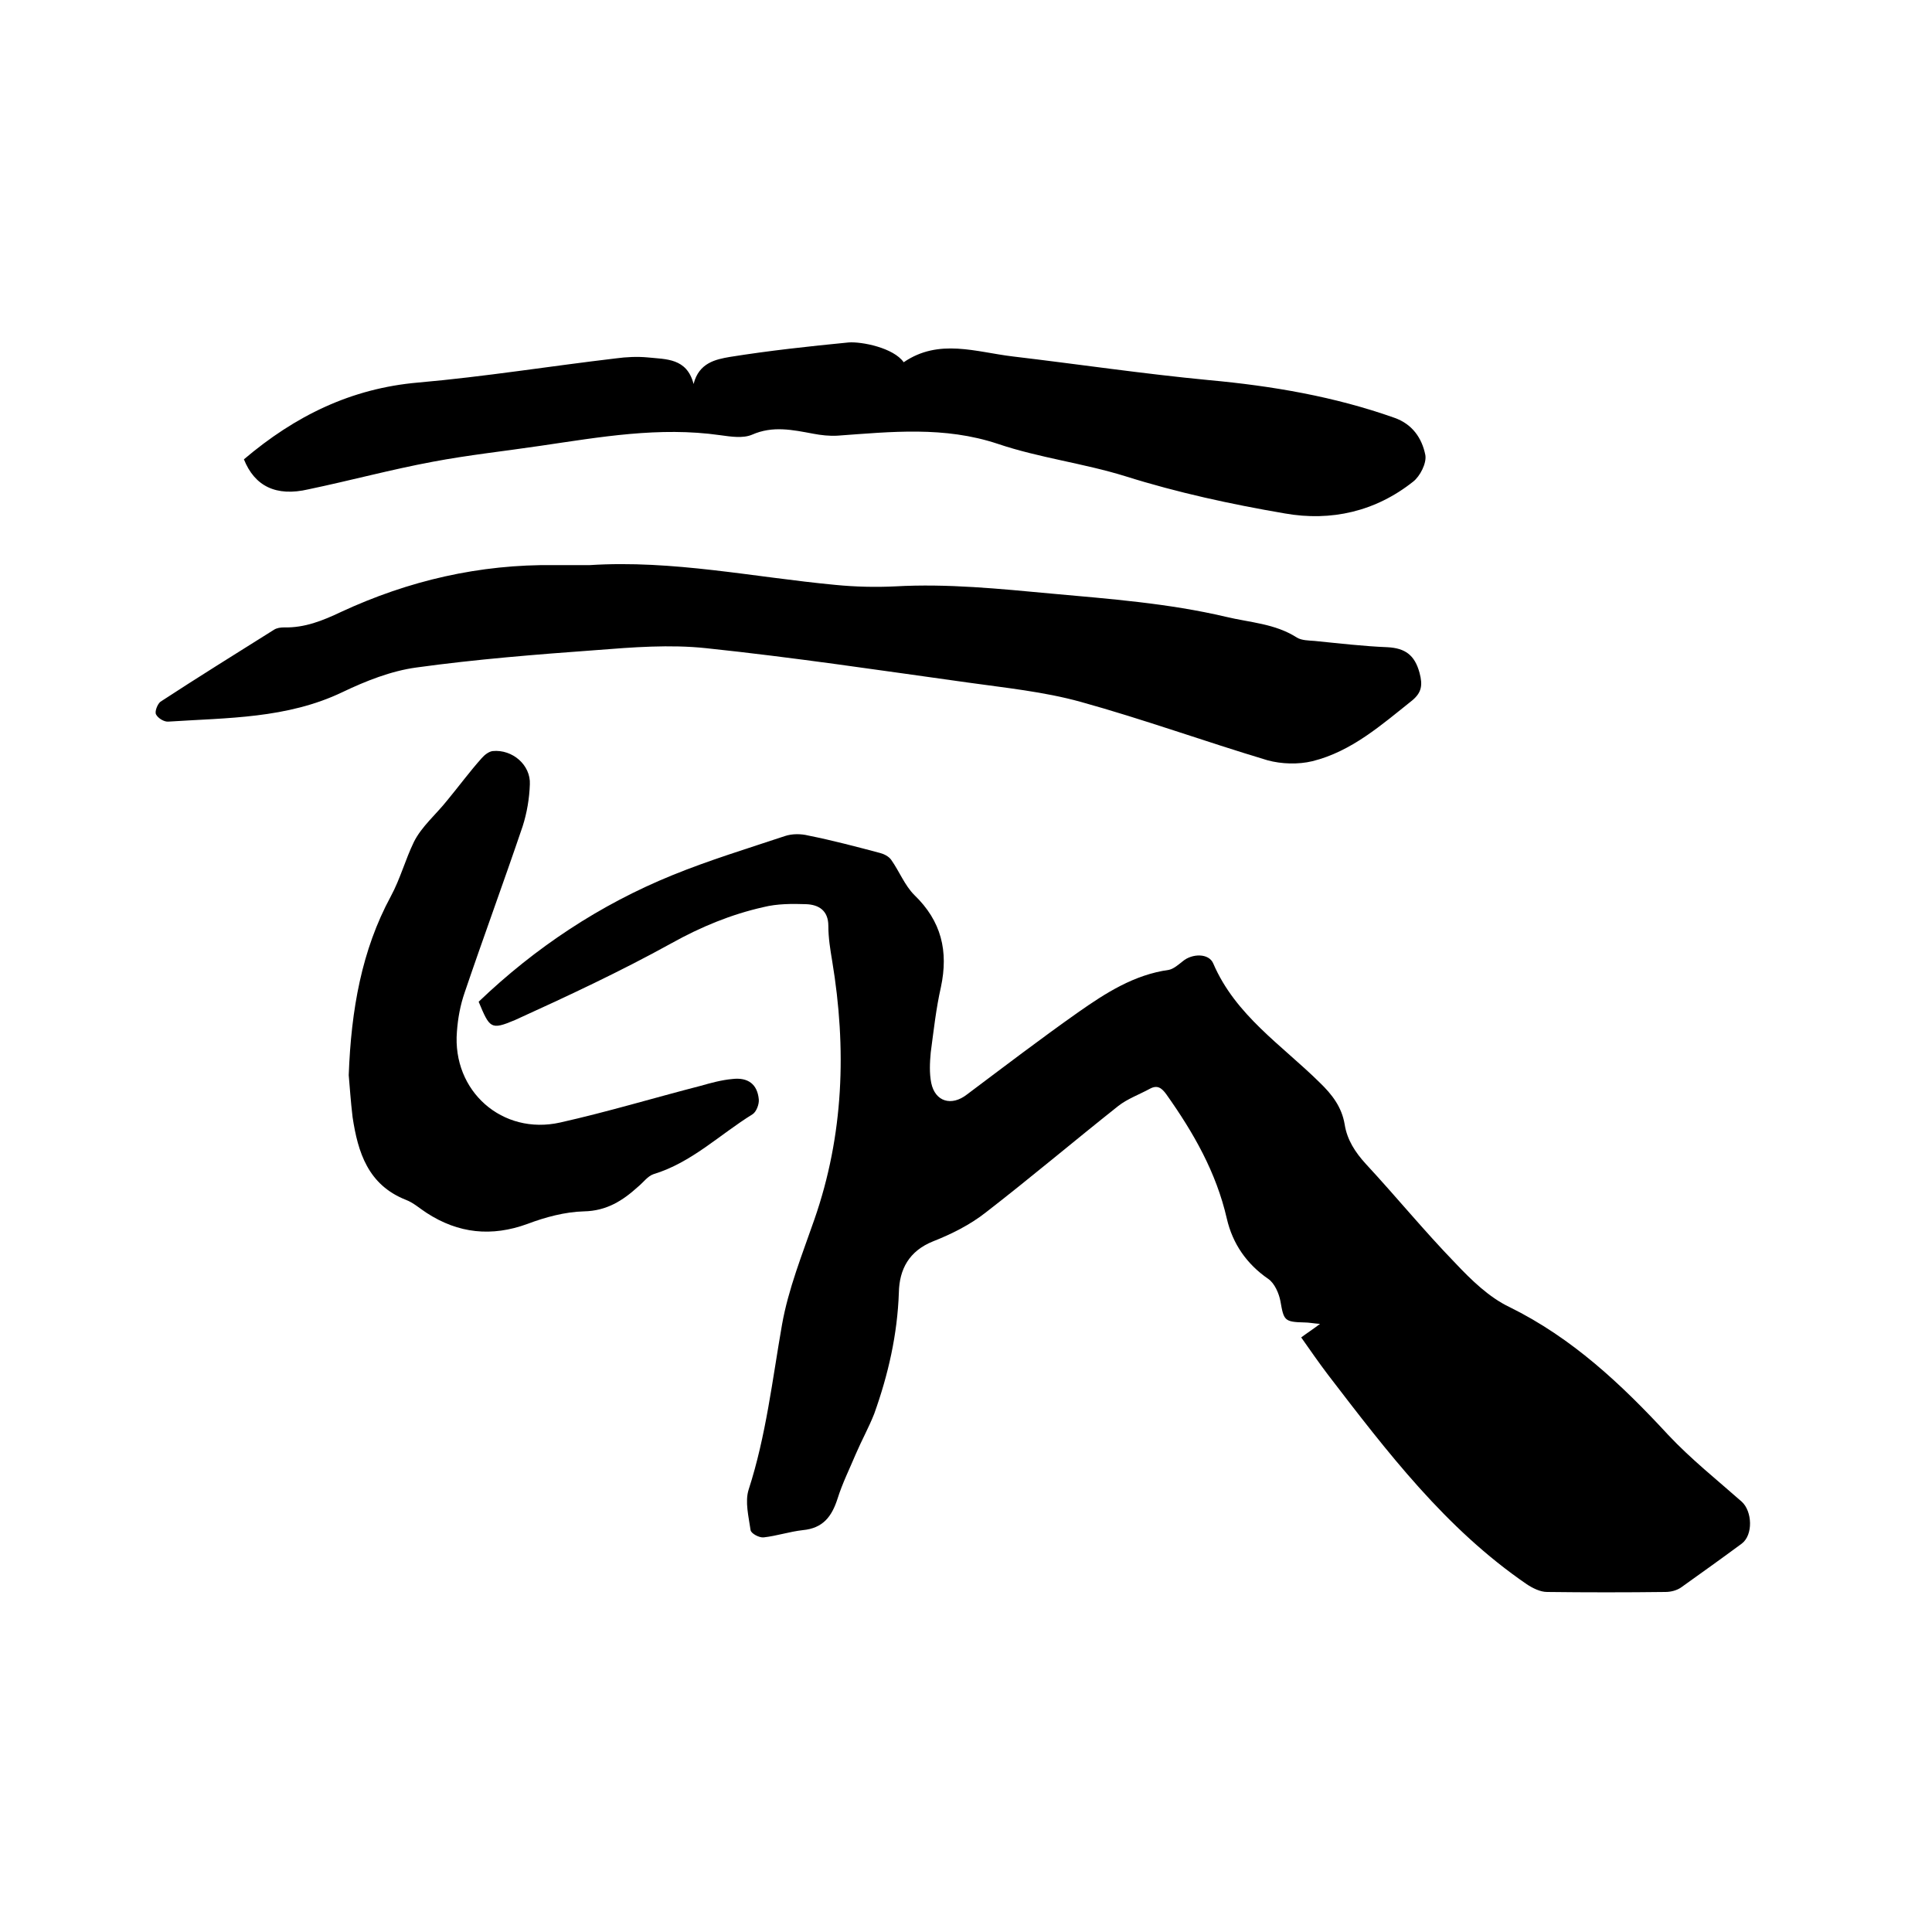
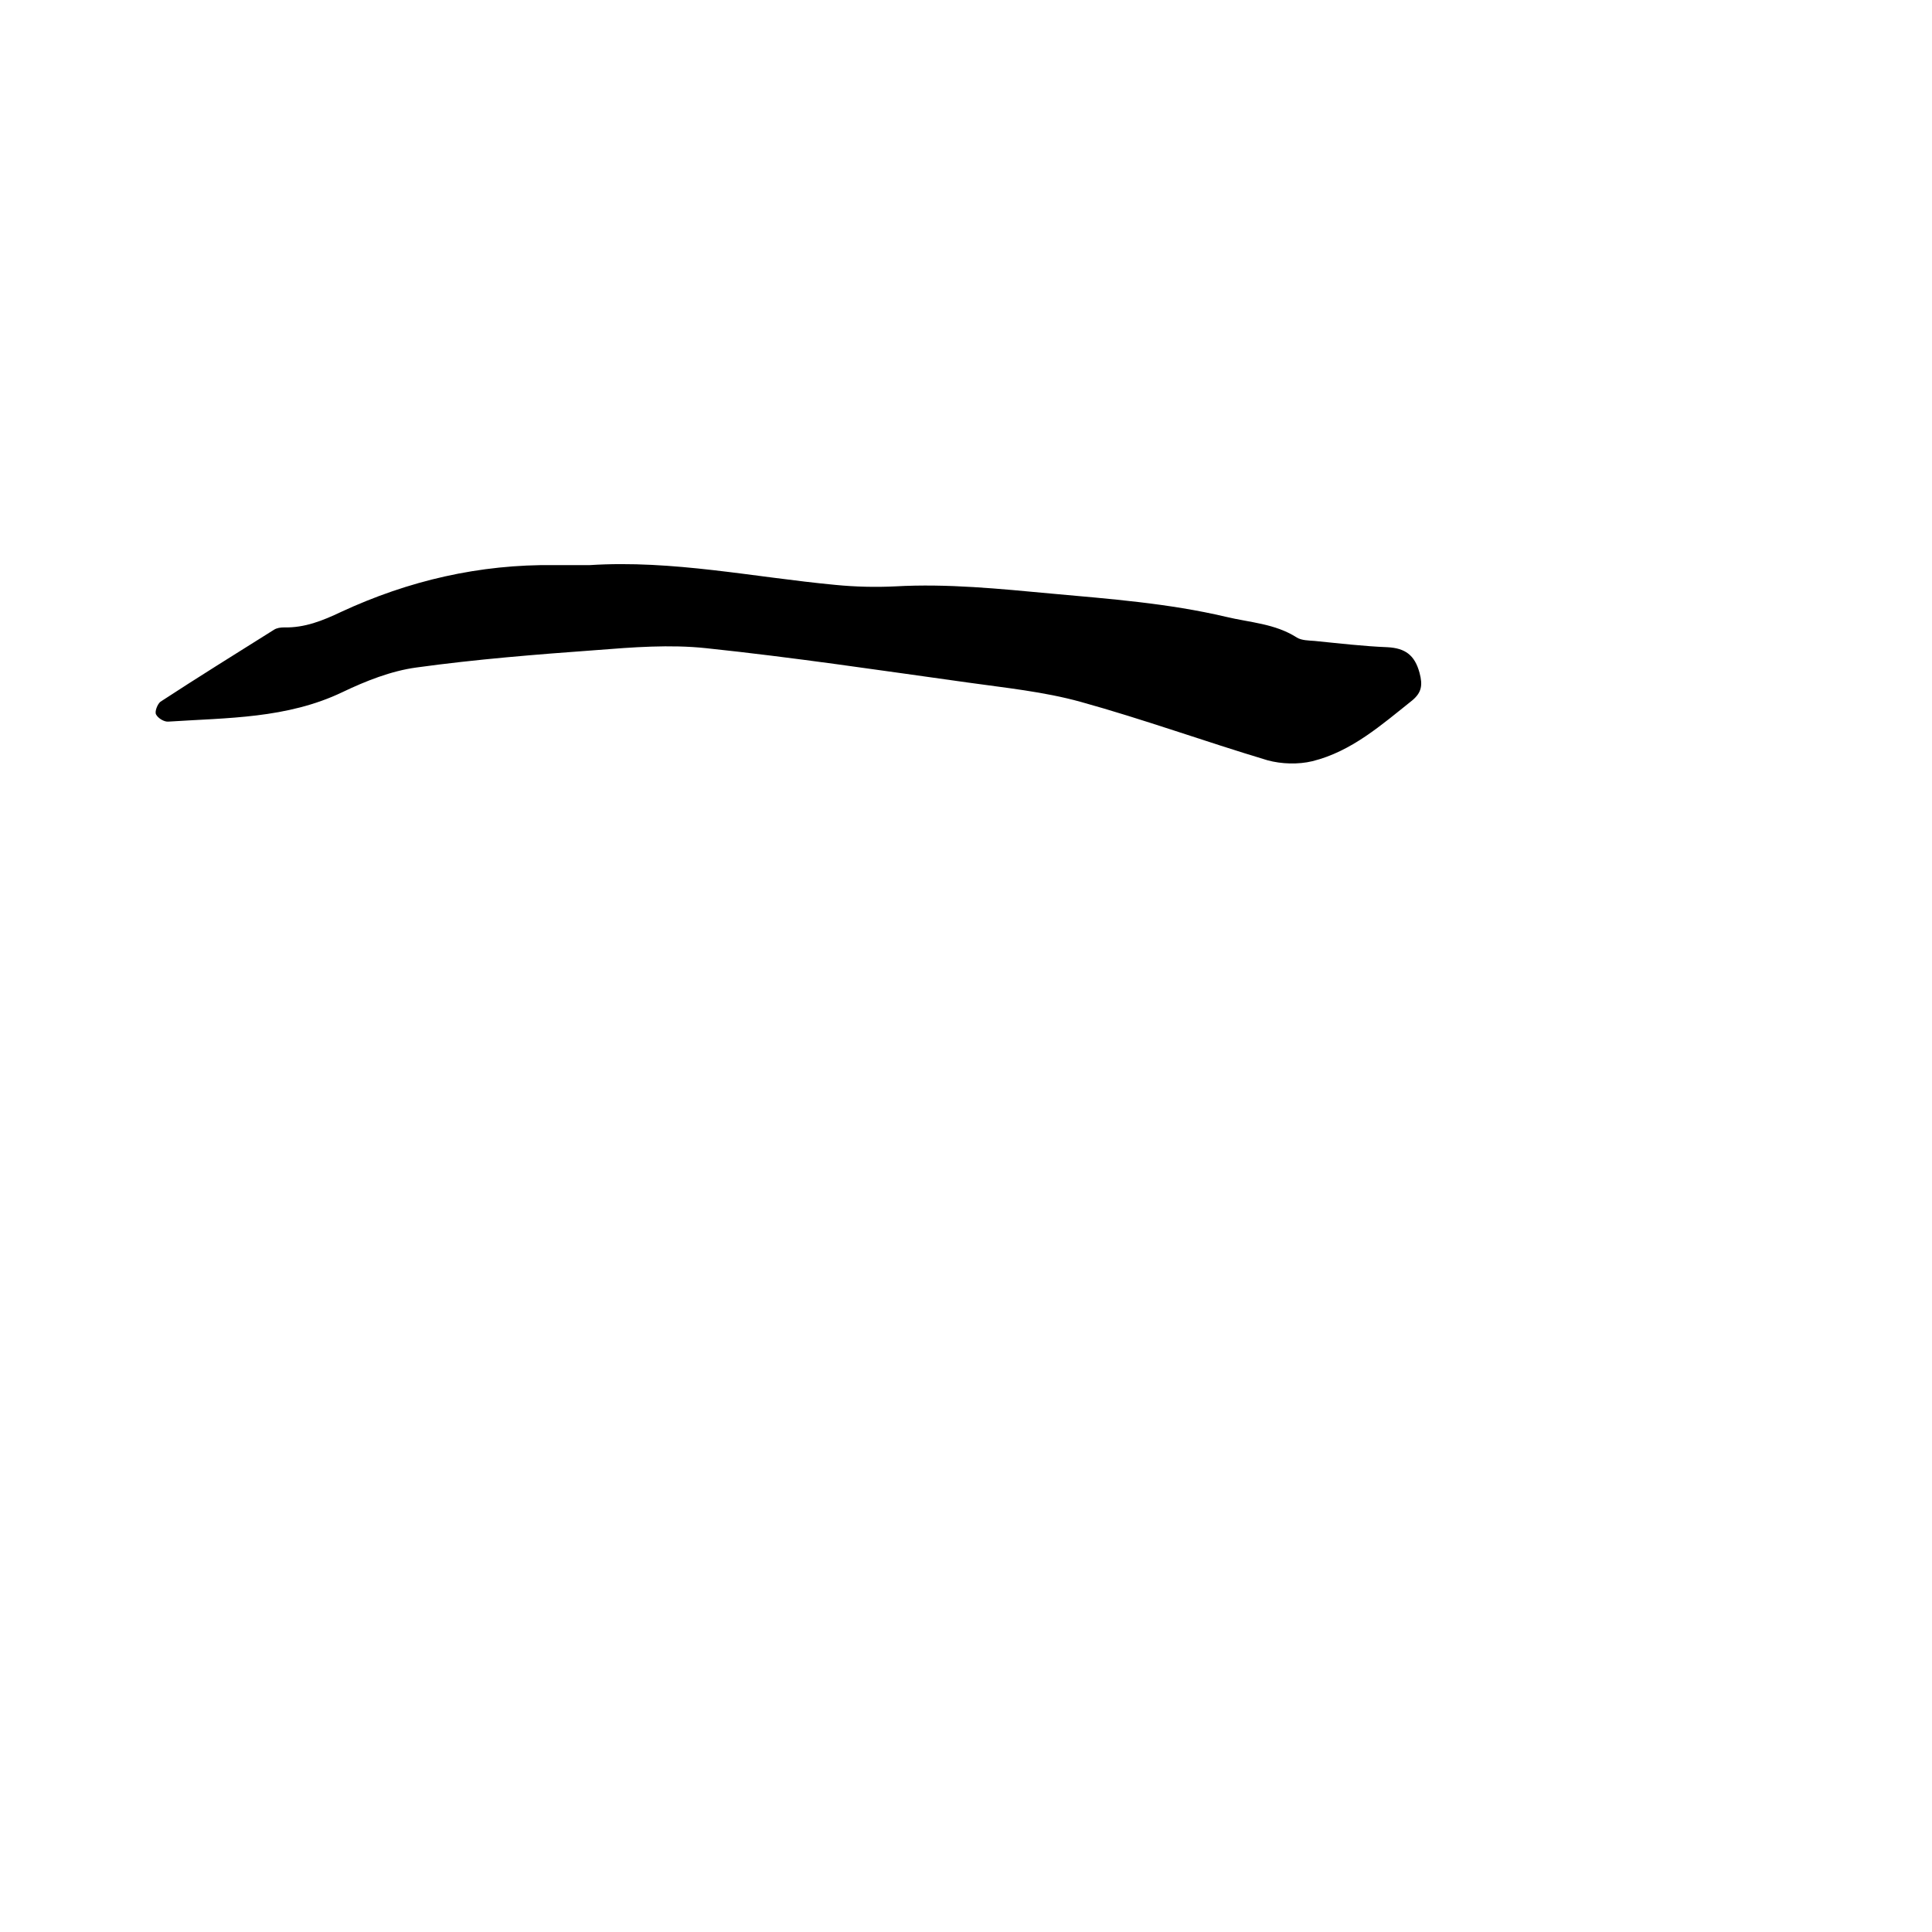
<svg xmlns="http://www.w3.org/2000/svg" enable-background="new 0 0 400 400" viewBox="0 0 400 400">
-   <path d="m99.1 207.4c11.7-11.2 25.1-20.1 40.1-26.2 7.6-3.1 15.5-5.5 23.3-8.1 1.5-.5 3.3-.5 4.9-.1 5 1 9.9 2.3 14.8 3.6.8.2 1.8.7 2.3 1.4 1.7 2.4 2.8 5.3 4.8 7.3 5.6 5.4 7.1 11.6 5.5 19.1-1 4.4-1.5 9-2.1 13.5-.2 2.1-.3 4.3.1 6.3.8 3.9 4.2 4.9 7.4 2.4 7.6-5.7 15.2-11.5 23-17 5.7-4 11.6-7.8 18.8-8.8 1-.2 2-1.1 2.9-1.8 1.9-1.6 5.4-1.7 6.3.5 4.6 10.7 14.2 16.9 22 24.6 2.6 2.5 4.6 5.1 5.2 8.7.5 3.2 2.2 5.8 4.4 8.2 6.3 6.8 12.1 13.9 18.5 20.5 3.3 3.5 7 7.1 11.2 9.1 13 6.4 23.2 16 32.9 26.5 4.7 5 10.1 9.3 15.2 13.8 2.2 2 2.4 6.9 0 8.7-4.2 3.1-8.4 6.1-12.6 9.1-.9.6-2.1.9-3.2.9-8.2.1-16.3.1-24.5 0-1.4 0-3-.8-4.2-1.6-16.8-11.5-28.9-27.4-41.1-43.3-1.9-2.5-3.7-5.1-5.6-7.8 1.2-.9 2.3-1.6 3.9-2.8-1.4-.1-2.3-.3-3.2-.3-4.2-.1-4.3-.4-5-4.4-.3-1.6-1.2-3.7-2.5-4.6-4.5-3.1-7.4-7.3-8.6-12.5-2.2-9.6-6.9-17.8-12.5-25.7-1-1.4-1.9-2-3.4-1.2-2.2 1.2-4.7 2.1-6.6 3.6-9.2 7.3-18.2 14.9-27.5 22.1-3.2 2.5-7 4.4-10.8 5.9-5 2-7 5.8-7.1 10.6-.3 8.7-2.2 17-5.1 25.1-1.1 2.8-2.6 5.5-3.8 8.3-1.3 3.1-2.8 6.1-3.8 9.3-1.2 3.7-3 6.1-7.2 6.5-2.7.3-5.4 1.2-8.1 1.5-.9.1-2.6-.8-2.7-1.5-.4-2.8-1.2-5.9-.4-8.4 3.6-11.1 4.9-22.7 6.9-34.1 1.3-7.4 4.2-14.6 6.7-21.8 6.1-17.5 6.7-35.4 3.7-53.5-.4-2.4-.8-4.8-.8-7.3 0-3.2-2-4.4-4.6-4.5-2.9-.1-6-.1-8.8.6-6.7 1.5-13 4.1-19.1 7.5-10.5 5.8-21.4 10.9-32.4 15.9-5 2.1-5.2 1.7-7.5-3.8z" />
  <path d="m122.1 117c17.2-1.1 33.9 2.5 50.9 4.1 4.1.4 8.3.5 12.4.3 10.8-.6 21.5.5 32.3 1.5 12.1 1.1 24.2 2 36.1 4.8 5 1.2 10.2 1.4 14.7 4.3 1 .6 2.4.6 3.7.7 5 .5 10.1 1.1 15.1 1.3 3.6.2 5.6 1.6 6.6 5.3.7 2.6.4 4.1-1.5 5.7-6.4 5.1-12.6 10.6-20.7 12.6-2.9.7-6.4.6-9.3-.2-13-3.9-25.7-8.5-38.7-12.1-7.6-2.1-15.6-2.9-23.4-4-18-2.5-36-5.2-54.1-7.1-7.5-.8-15.2-.2-22.8.4-12.4.9-24.9 1.9-37.2 3.6-5.2.7-10.5 2.8-15.3 5.1-11.5 5.5-23.8 5.3-36 6.1-.9.1-2.2-.7-2.6-1.5-.3-.6.3-2.1.9-2.6 7.8-5.1 15.7-10 23.5-14.9.6-.4 1.4-.5 2.1-.5 4.3.1 8-1.4 11.8-3.2 14-6.5 28.7-9.9 44.2-9.7z" />
-   <path d="m50.5 95.1c10.6-9 22.2-14.7 36.1-15.9 13.7-1.2 27.3-3.4 40.9-5 2.2-.3 4.5-.4 6.6-.2 3.8.4 8.1.1 9.5 5.5 1.1-4.4 4.6-5.1 7.5-5.6 8.1-1.3 16.4-2.2 24.6-3 2.7-.2 9.3 1.1 11.4 4.1 7.3-5 15-2.1 22.6-1.2 13.5 1.6 27 3.6 40.6 4.9 13.1 1.2 26 3.4 38.4 7.8 3.7 1.3 5.7 4.2 6.4 7.7.3 1.7-1.1 4.4-2.5 5.5-7.8 6.2-17 8.3-26.6 6.6-11.1-1.9-22.2-4.3-33-7.7-8.7-2.7-17.8-3.8-26.4-6.7-11.1-3.7-22.1-2.5-33.2-1.7-1.7.1-3.4-.1-5-.4-4.3-.8-8.4-1.7-12.7.2-1.9.8-4.4.4-6.6.1-12.6-1.8-24.9.4-37.2 2.2-7.4 1.1-14.9 1.9-22.3 3.3-8.6 1.6-17.1 3.9-25.7 5.7-6.8 1.6-11.2-.7-13.4-6.2z" />
-   <path d="m72.2 222.6c.5-13.6 2.7-25.9 8.7-37 2-3.7 3-7.6 4.8-11.3 1.6-3.2 4.6-5.7 6.9-8.6 2.4-2.9 4.6-5.9 7.1-8.7.6-.7 1.5-1.4 2.3-1.5 4.1-.4 7.9 2.9 7.7 6.9-.1 2.9-.6 5.9-1.5 8.7-3.9 11.5-8.1 22.9-12 34.4-.9 2.6-1.4 5.3-1.6 8.1-1 12.3 9.4 21.5 21.4 18.8 9.8-2.2 19.4-5.1 29.1-7.6 2.1-.6 4.3-1.2 6.5-1.4 3.3-.4 5.2 1.1 5.5 4.2.1 1-.5 2.6-1.3 3.1-6.8 4.2-12.6 10-20.5 12.4-1.2.4-2.1 1.7-3.2 2.6-3.2 2.9-6.5 5-11.2 5.1-3.9.1-8 1.2-11.7 2.6-7.4 2.7-14.3 2-20.9-2.3-1.4-.9-2.7-2.1-4.3-2.7-7.8-3.1-9.9-9.8-11-17.1-.4-3.3-.6-6.5-.8-8.7z" />
</svg>